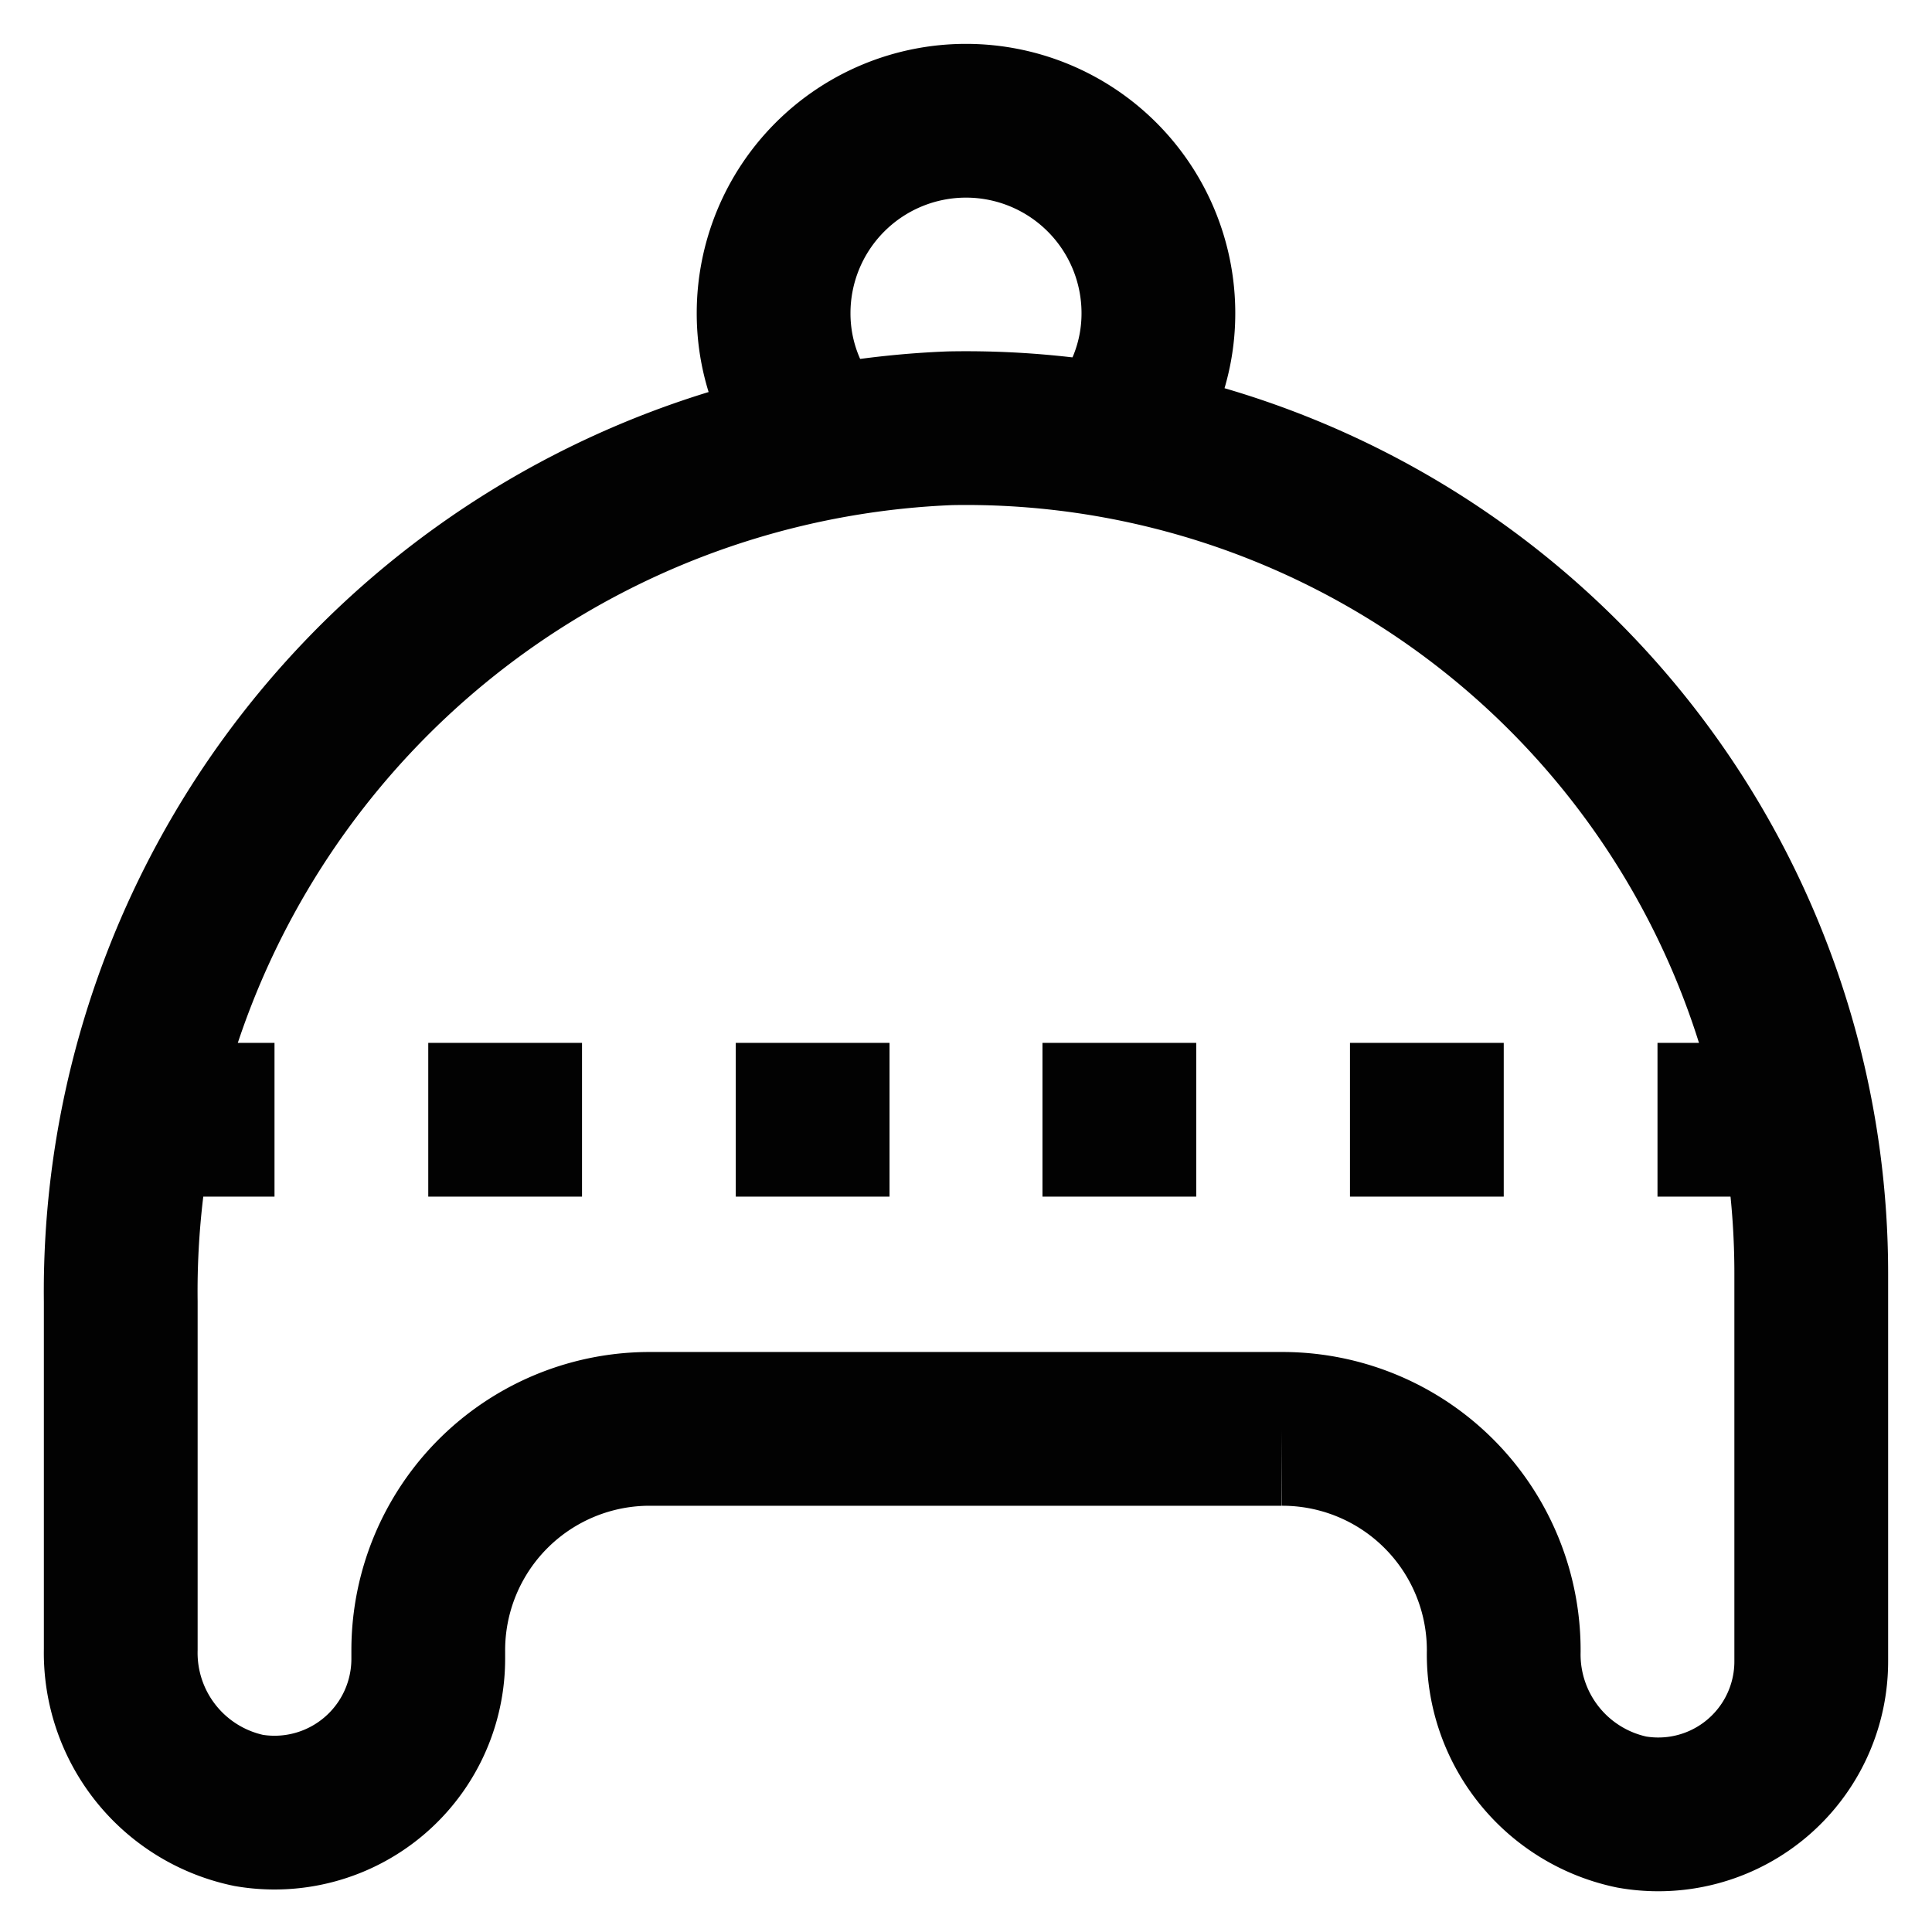
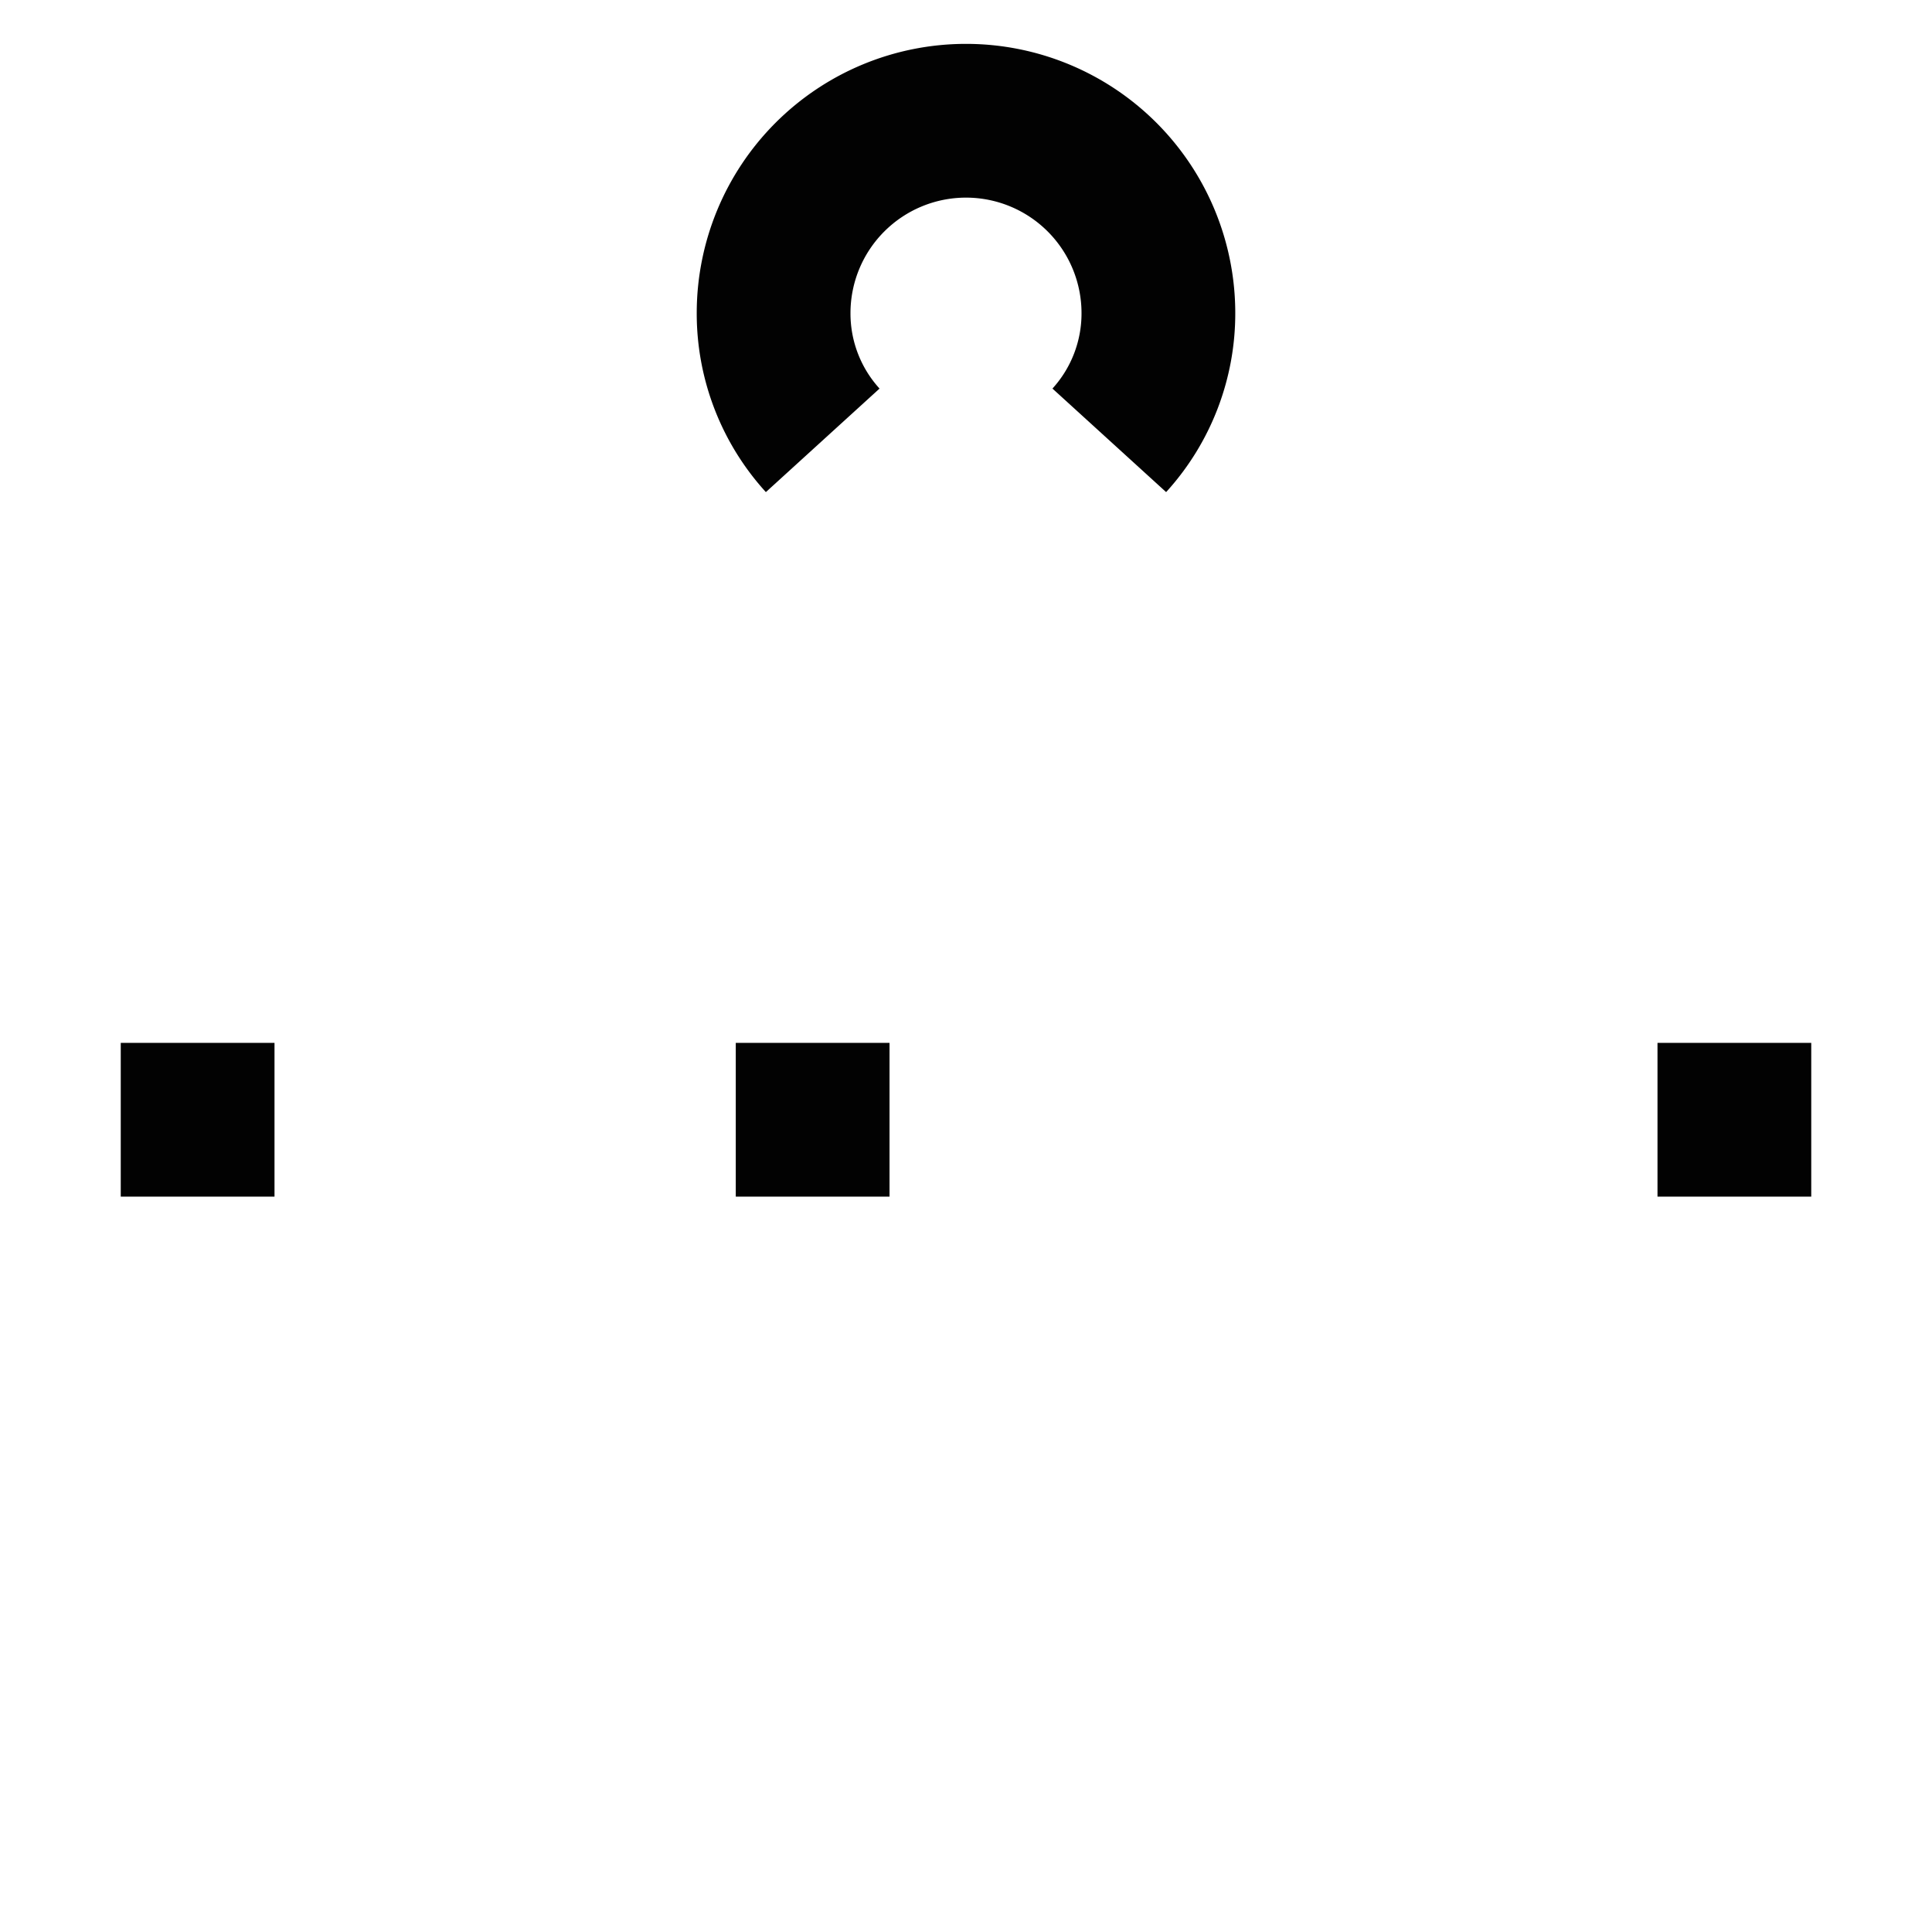
<svg xmlns="http://www.w3.org/2000/svg" width="800px" height="800px" viewBox="0 0 24 24" id="Layer_1" data-name="Layer 1">
  <defs>
    <style>.cls-1{fill:none;stroke:#020202;stroke-miterlimit:10;stroke-width:1.91px;}</style>
  </defs>
-   <path class="cls-1" d="M11.8,5.32A10.73,10.73,0,0,0,1.5,16.17v4.32a2,2,0,0,0,1.59,2,1.91,1.91,0,0,0,2.23-1.88v-.1a2.75,2.75,0,0,1,2.76-2.76h7.84a2.75,2.75,0,0,1,2.76,2.76h0a2,2,0,0,0,1.59,2,1.9,1.9,0,0,0,2.23-1.88V15.82A10.5,10.5,0,0,0,11.8,5.32Z" />
  <line class="cls-1" x1="9.14" y1="13.91" x2="11.05" y2="13.91" />
-   <line class="cls-1" x1="5.32" y1="13.91" x2="7.23" y2="13.91" />
-   <line class="cls-1" x1="12.95" y1="13.91" x2="14.86" y2="13.91" />
-   <line class="cls-1" x1="16.77" y1="13.91" x2="18.68" y2="13.91" />
  <path class="cls-1" d="M13.78,5.47a2.34,2.34,0,0,0,.61-1.58,2.39,2.39,0,0,0-4.78,0,2.34,2.34,0,0,0,.61,1.58" />
  <line class="cls-1" x1="20.59" y1="13.91" x2="22.5" y2="13.91" />
  <line class="cls-1" x1="1.5" y1="13.91" x2="3.41" y2="13.91" />
</svg>